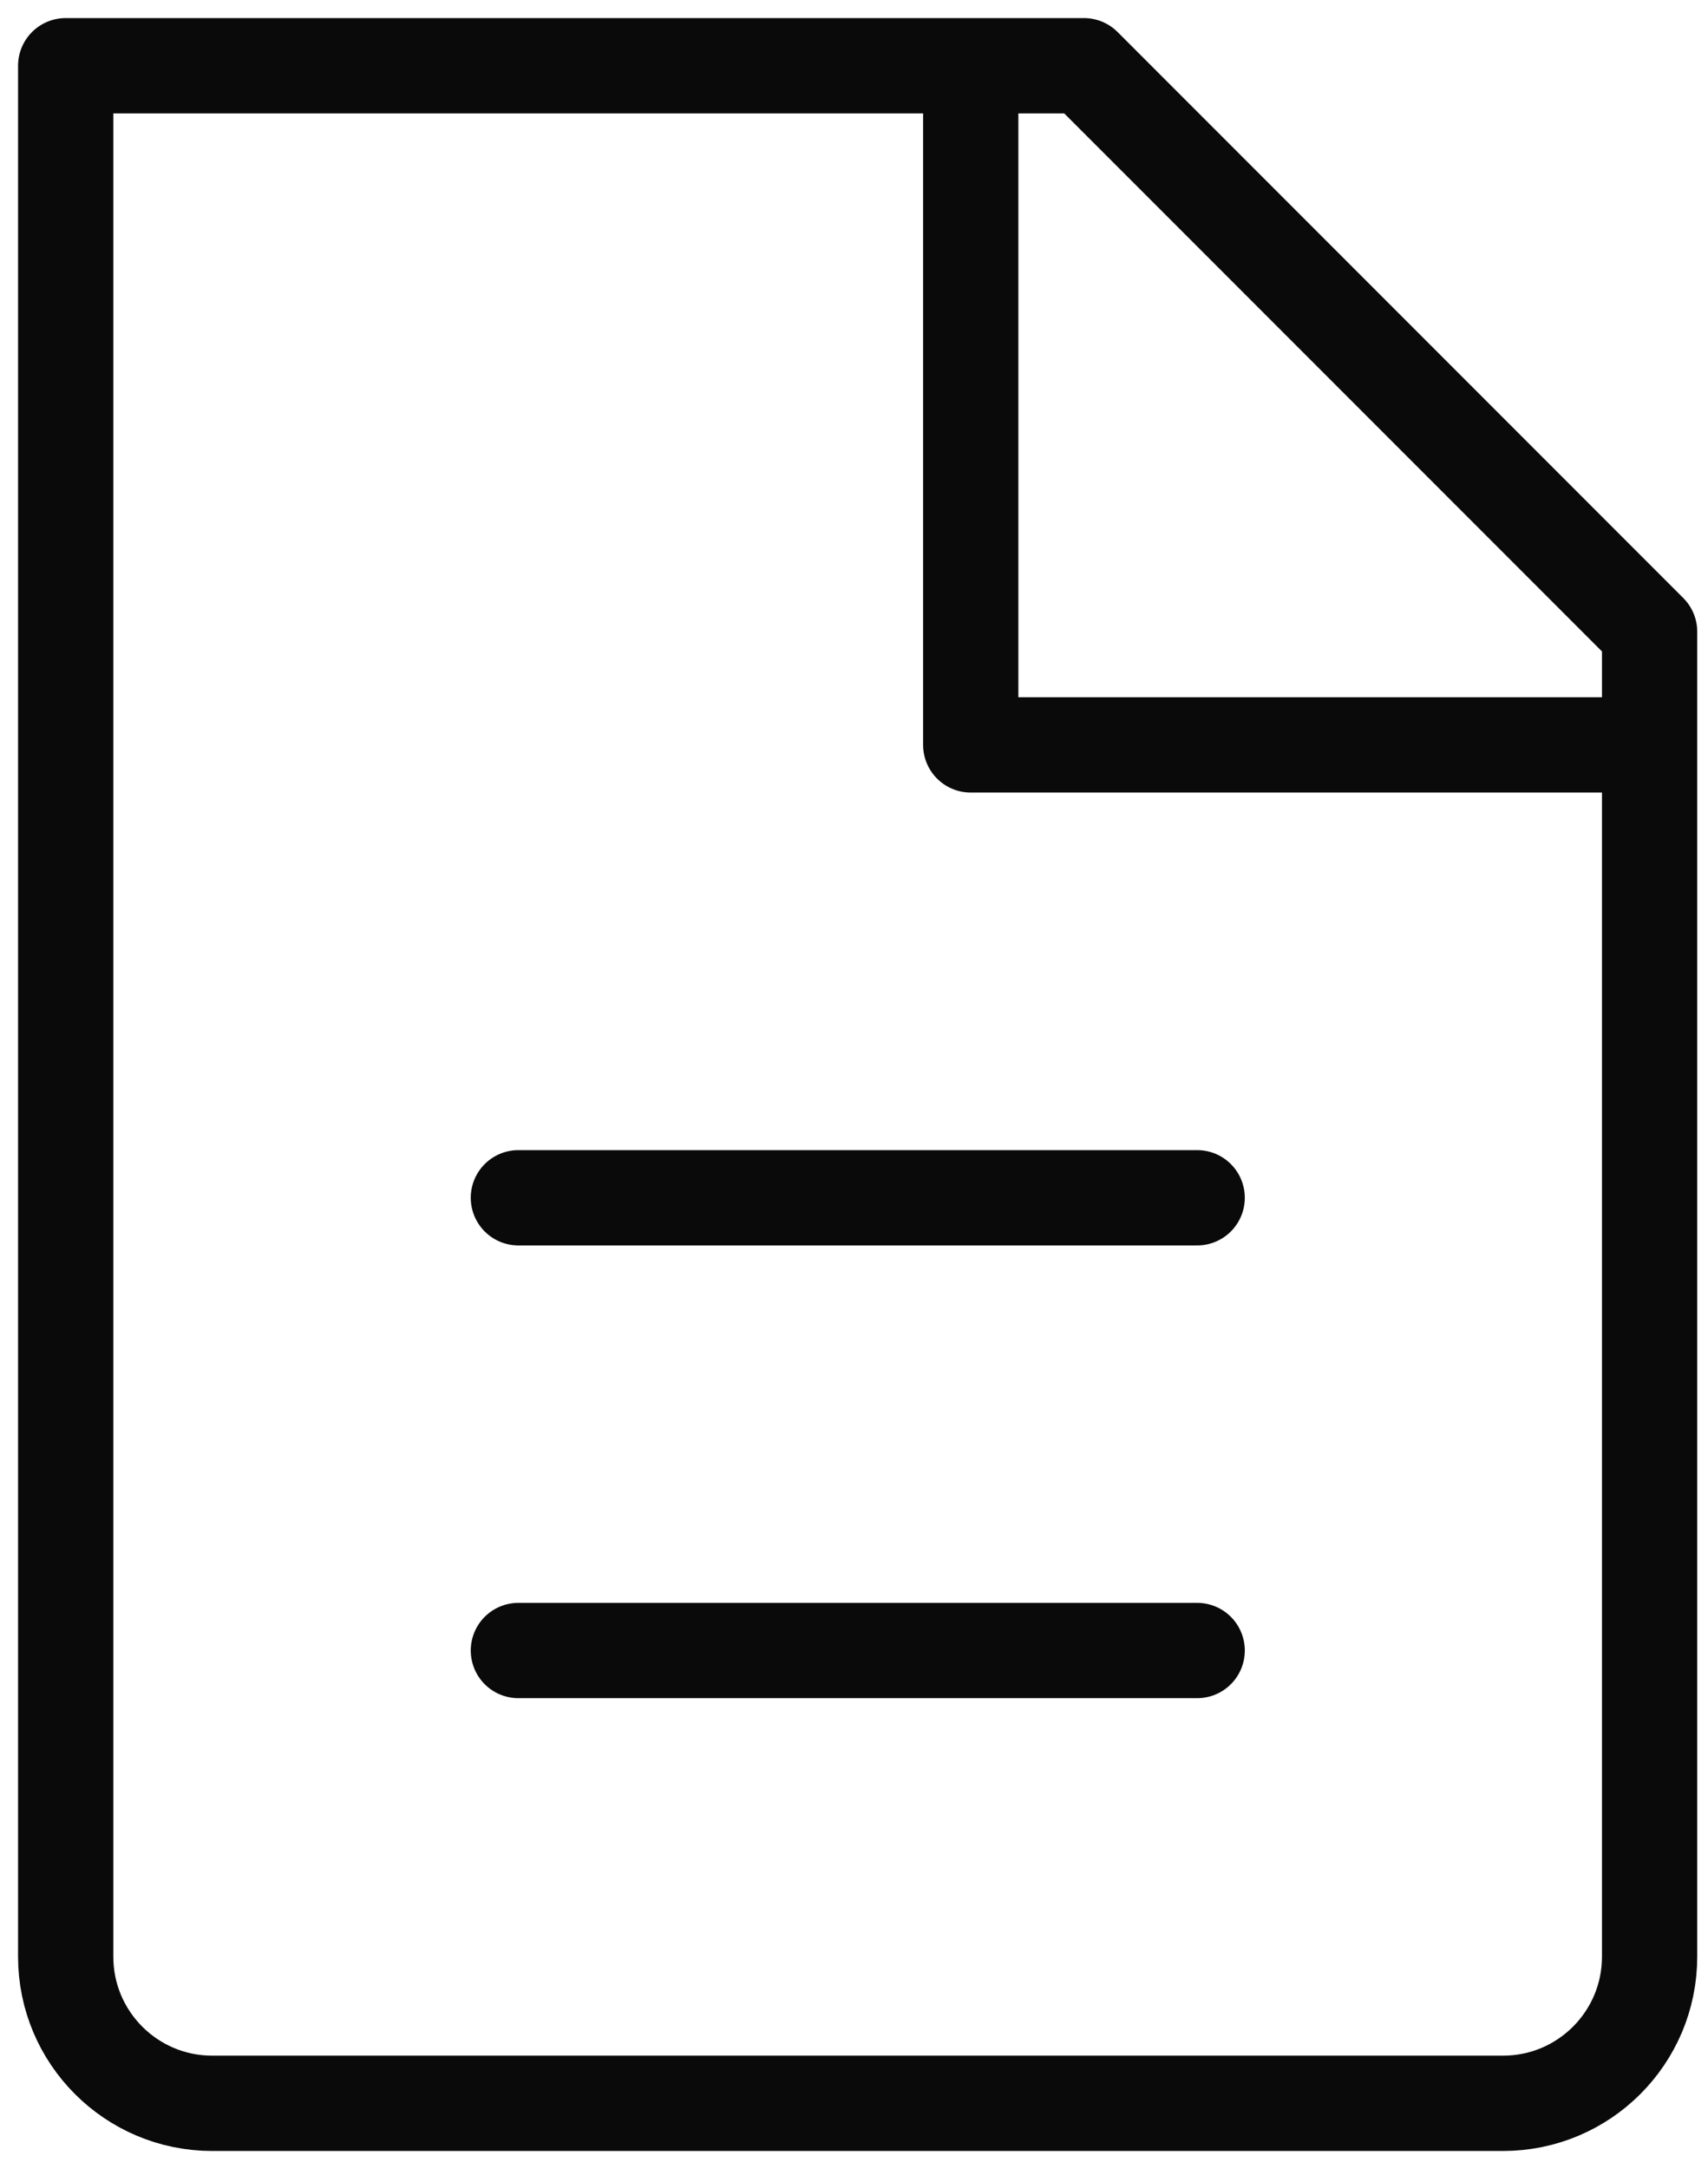
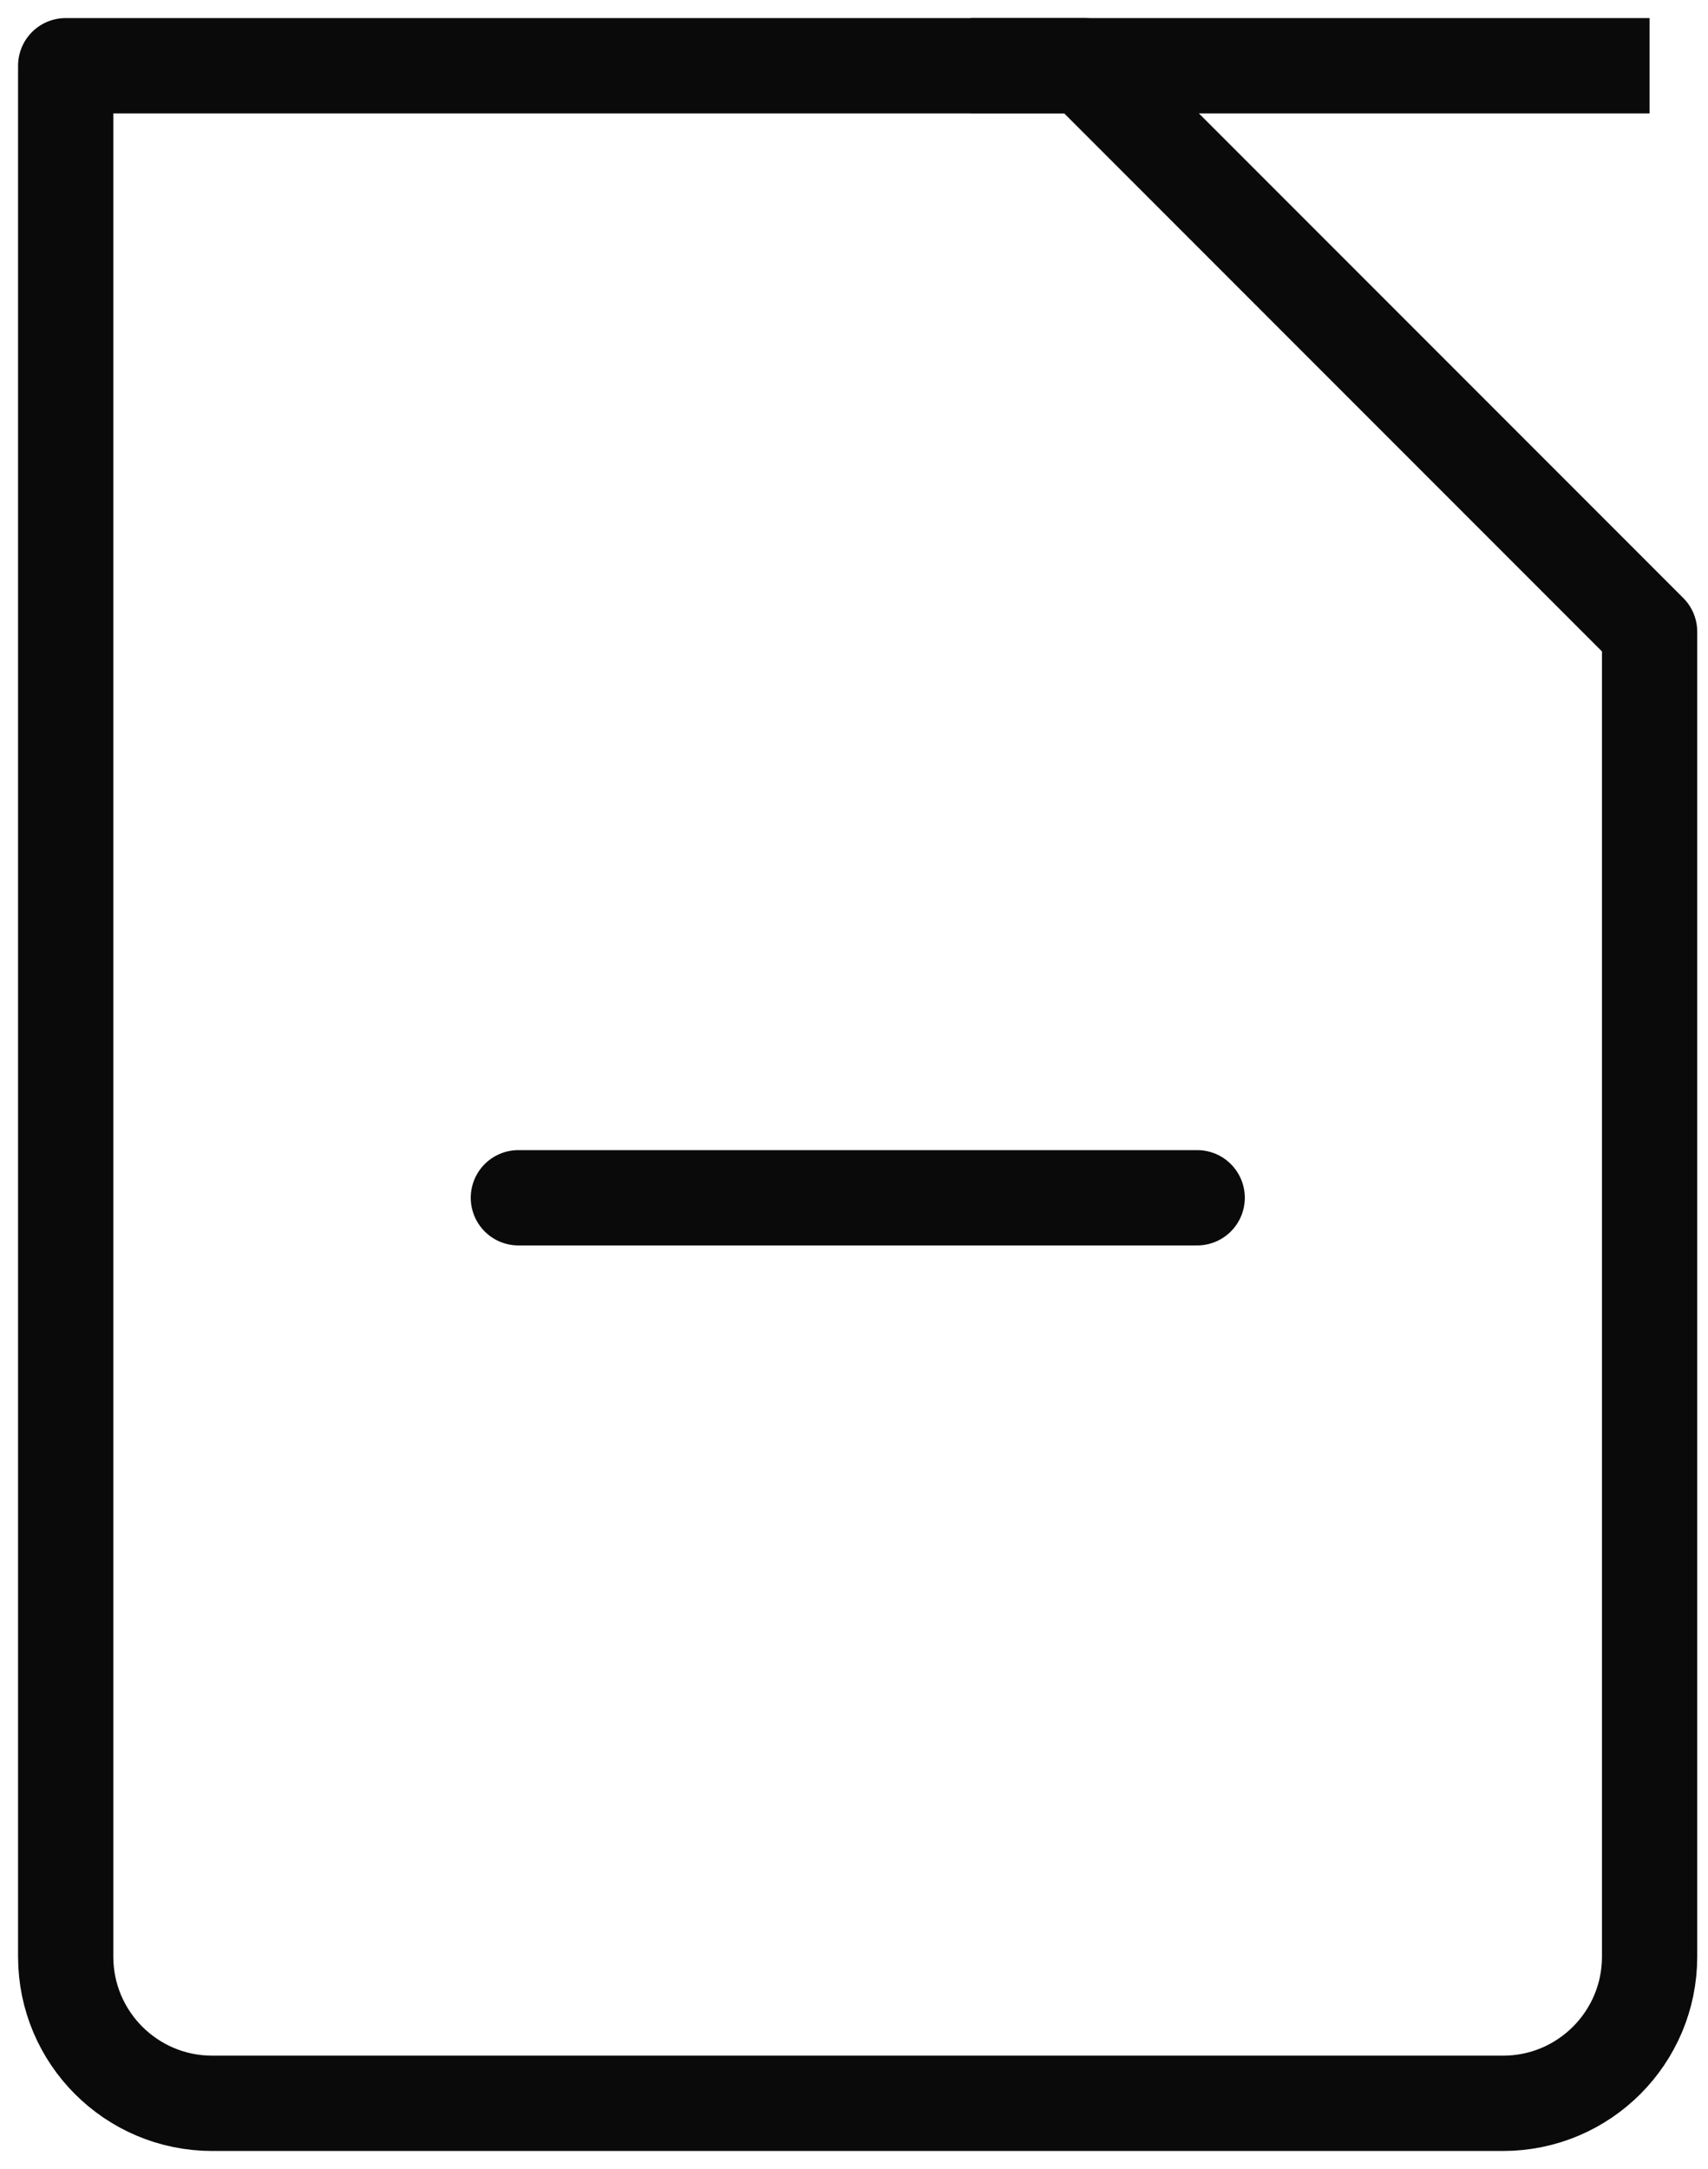
<svg xmlns="http://www.w3.org/2000/svg" width="26" height="33" viewBox="0 0 26 33" fill="none">
  <g clip-path="url(#clip0_153_74)">
    <path d="M3.231 32C1.999 32 1 31.001 1 29.769V1H16.5L25.111 9.611V29.769C25.111 31.001 24.112 32 22.88 32H3.231Z" stroke="#0A0A0A" stroke-width="1.45" stroke-linecap="round" stroke-linejoin="round" />
-     <path d="M14.777 1V11.333H25.111" stroke="#0A0A0A" stroke-width="1.45" stroke-linejoin="round" />
+     <path d="M14.777 1H25.111" stroke="#0A0A0A" stroke-width="1.45" stroke-linejoin="round" />
    <path d="M7.891 18.223H18.224" stroke="#0A0A0A" stroke-width="1.45" stroke-linecap="round" stroke-linejoin="round" />
-     <path d="M7.891 25.111H18.224" stroke="#0A0A0A" stroke-width="1.45" stroke-linecap="round" stroke-linejoin="round" />
  </g>
  <defs>
    <clipPath id="clip0_153_74">
      <rect width="26" height="33" fill="white" />
    </clipPath>
  </defs>
</svg>